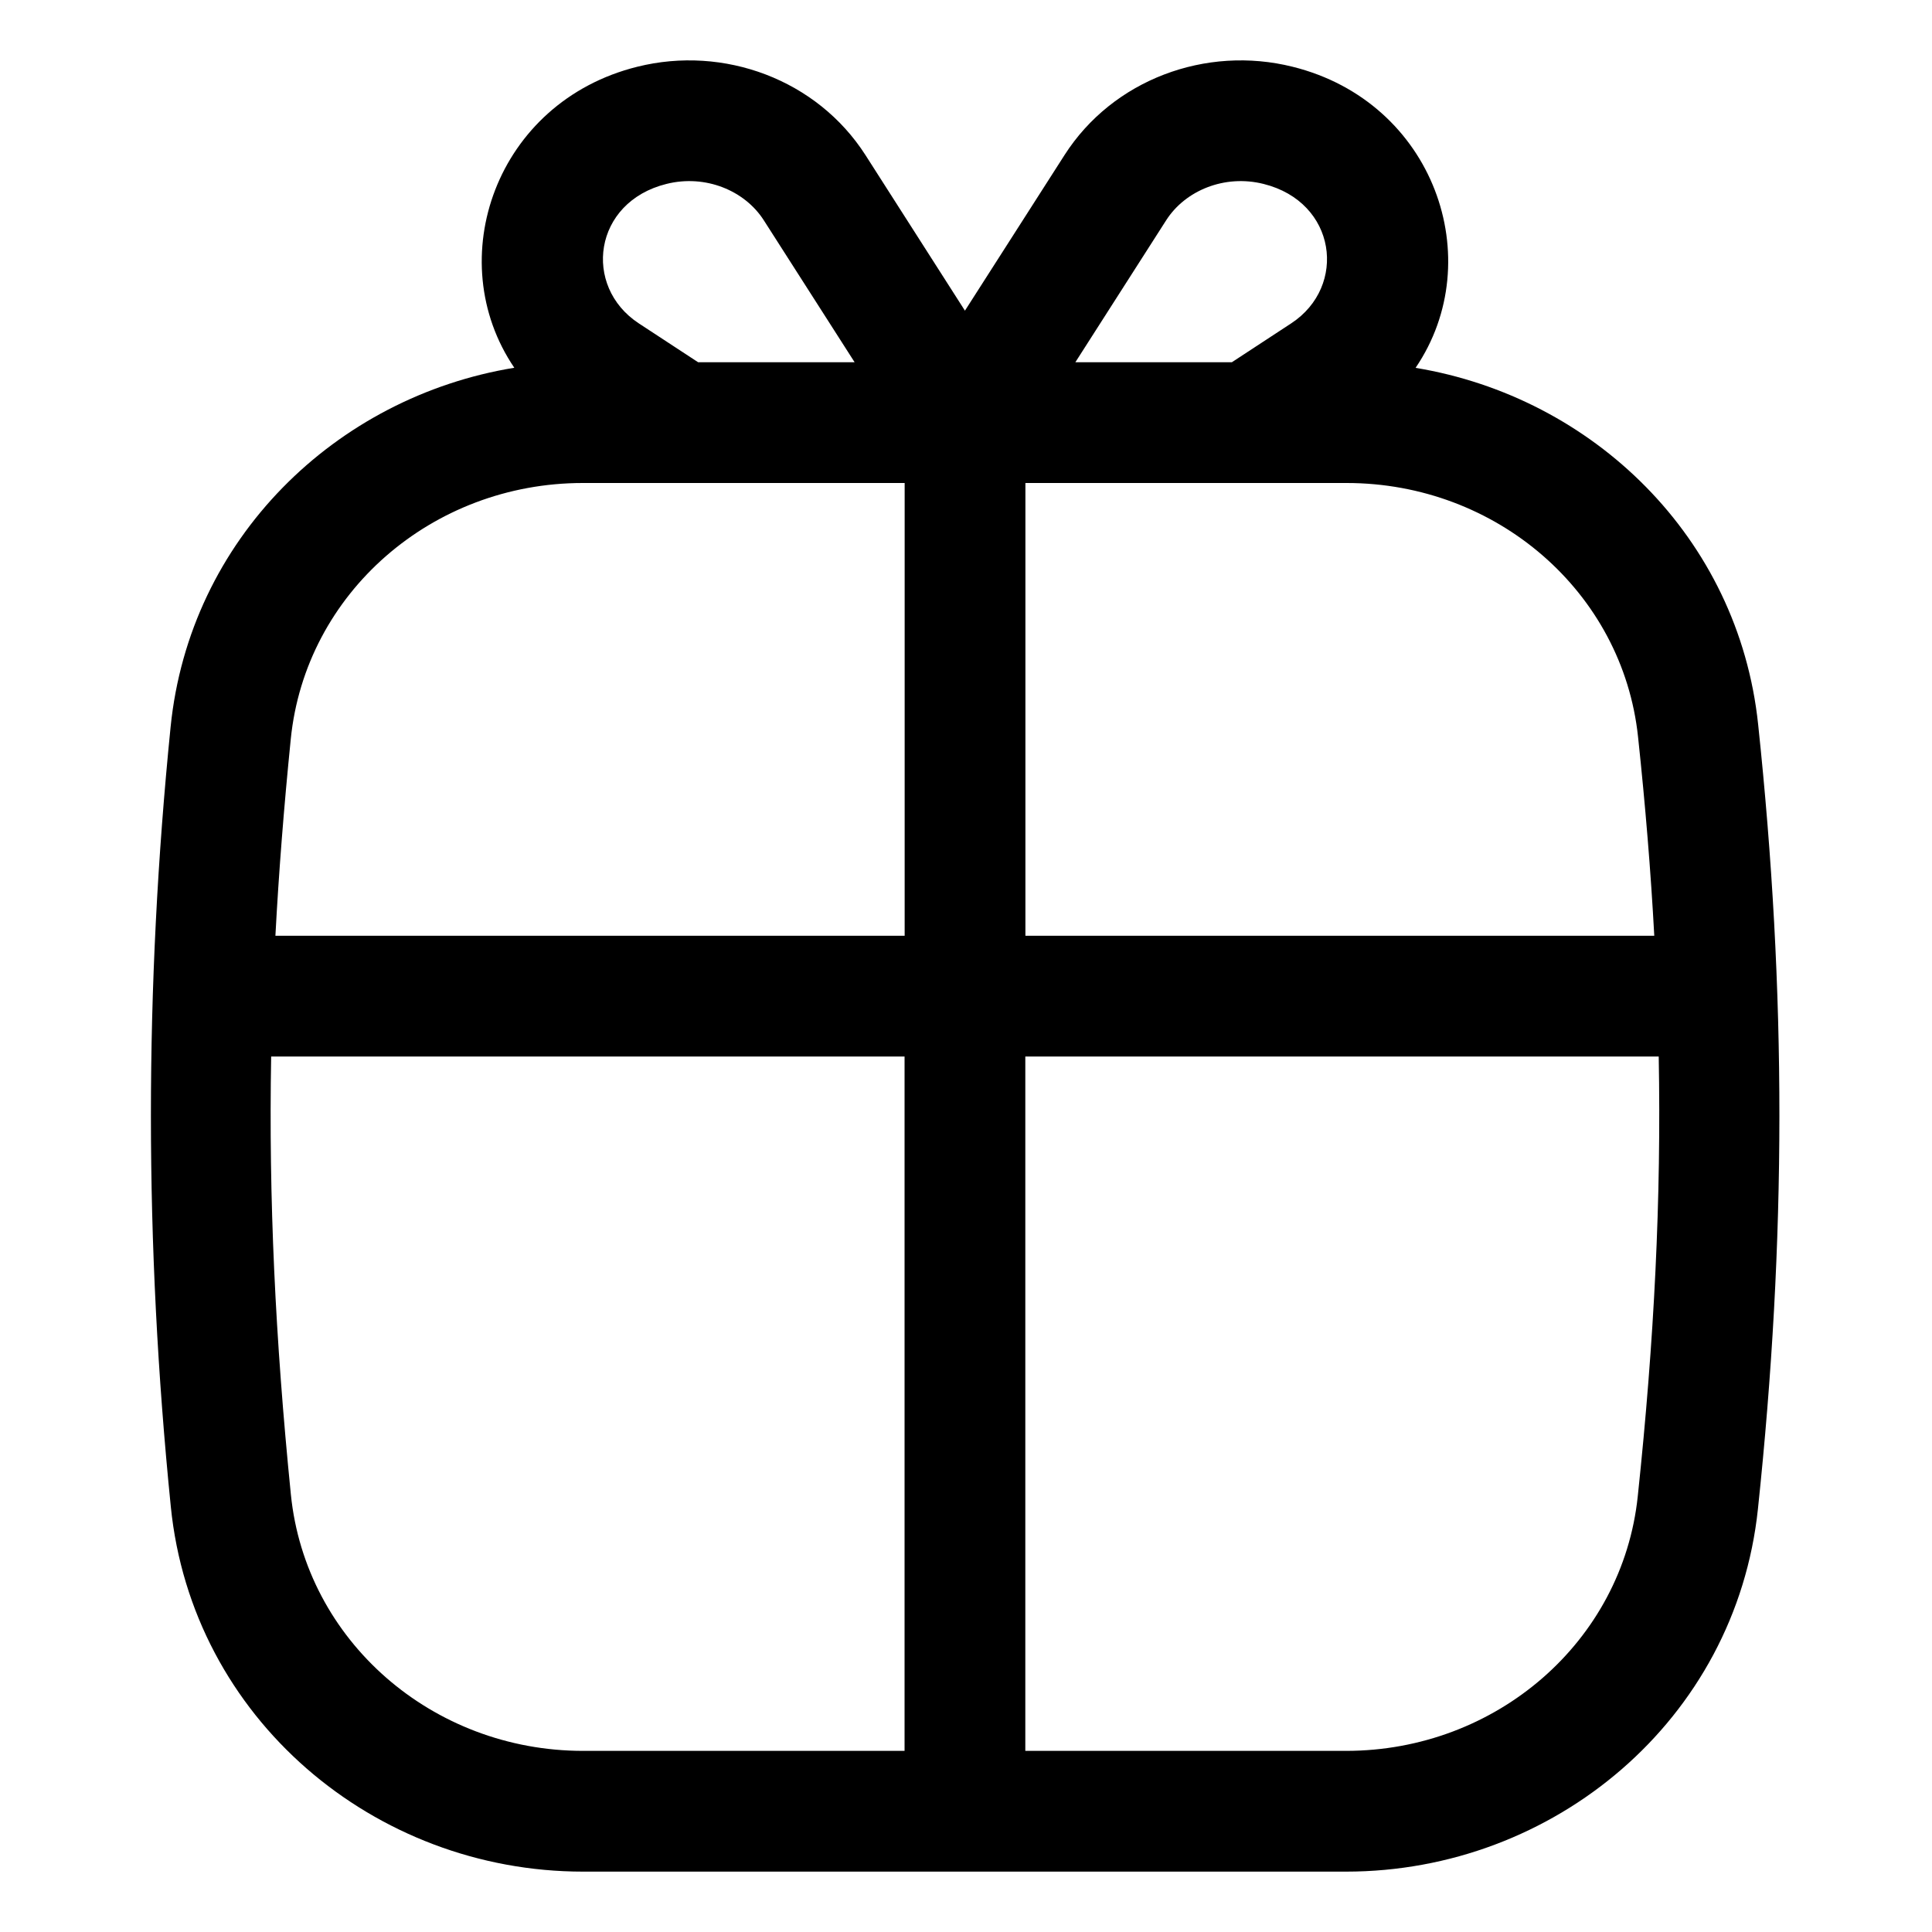
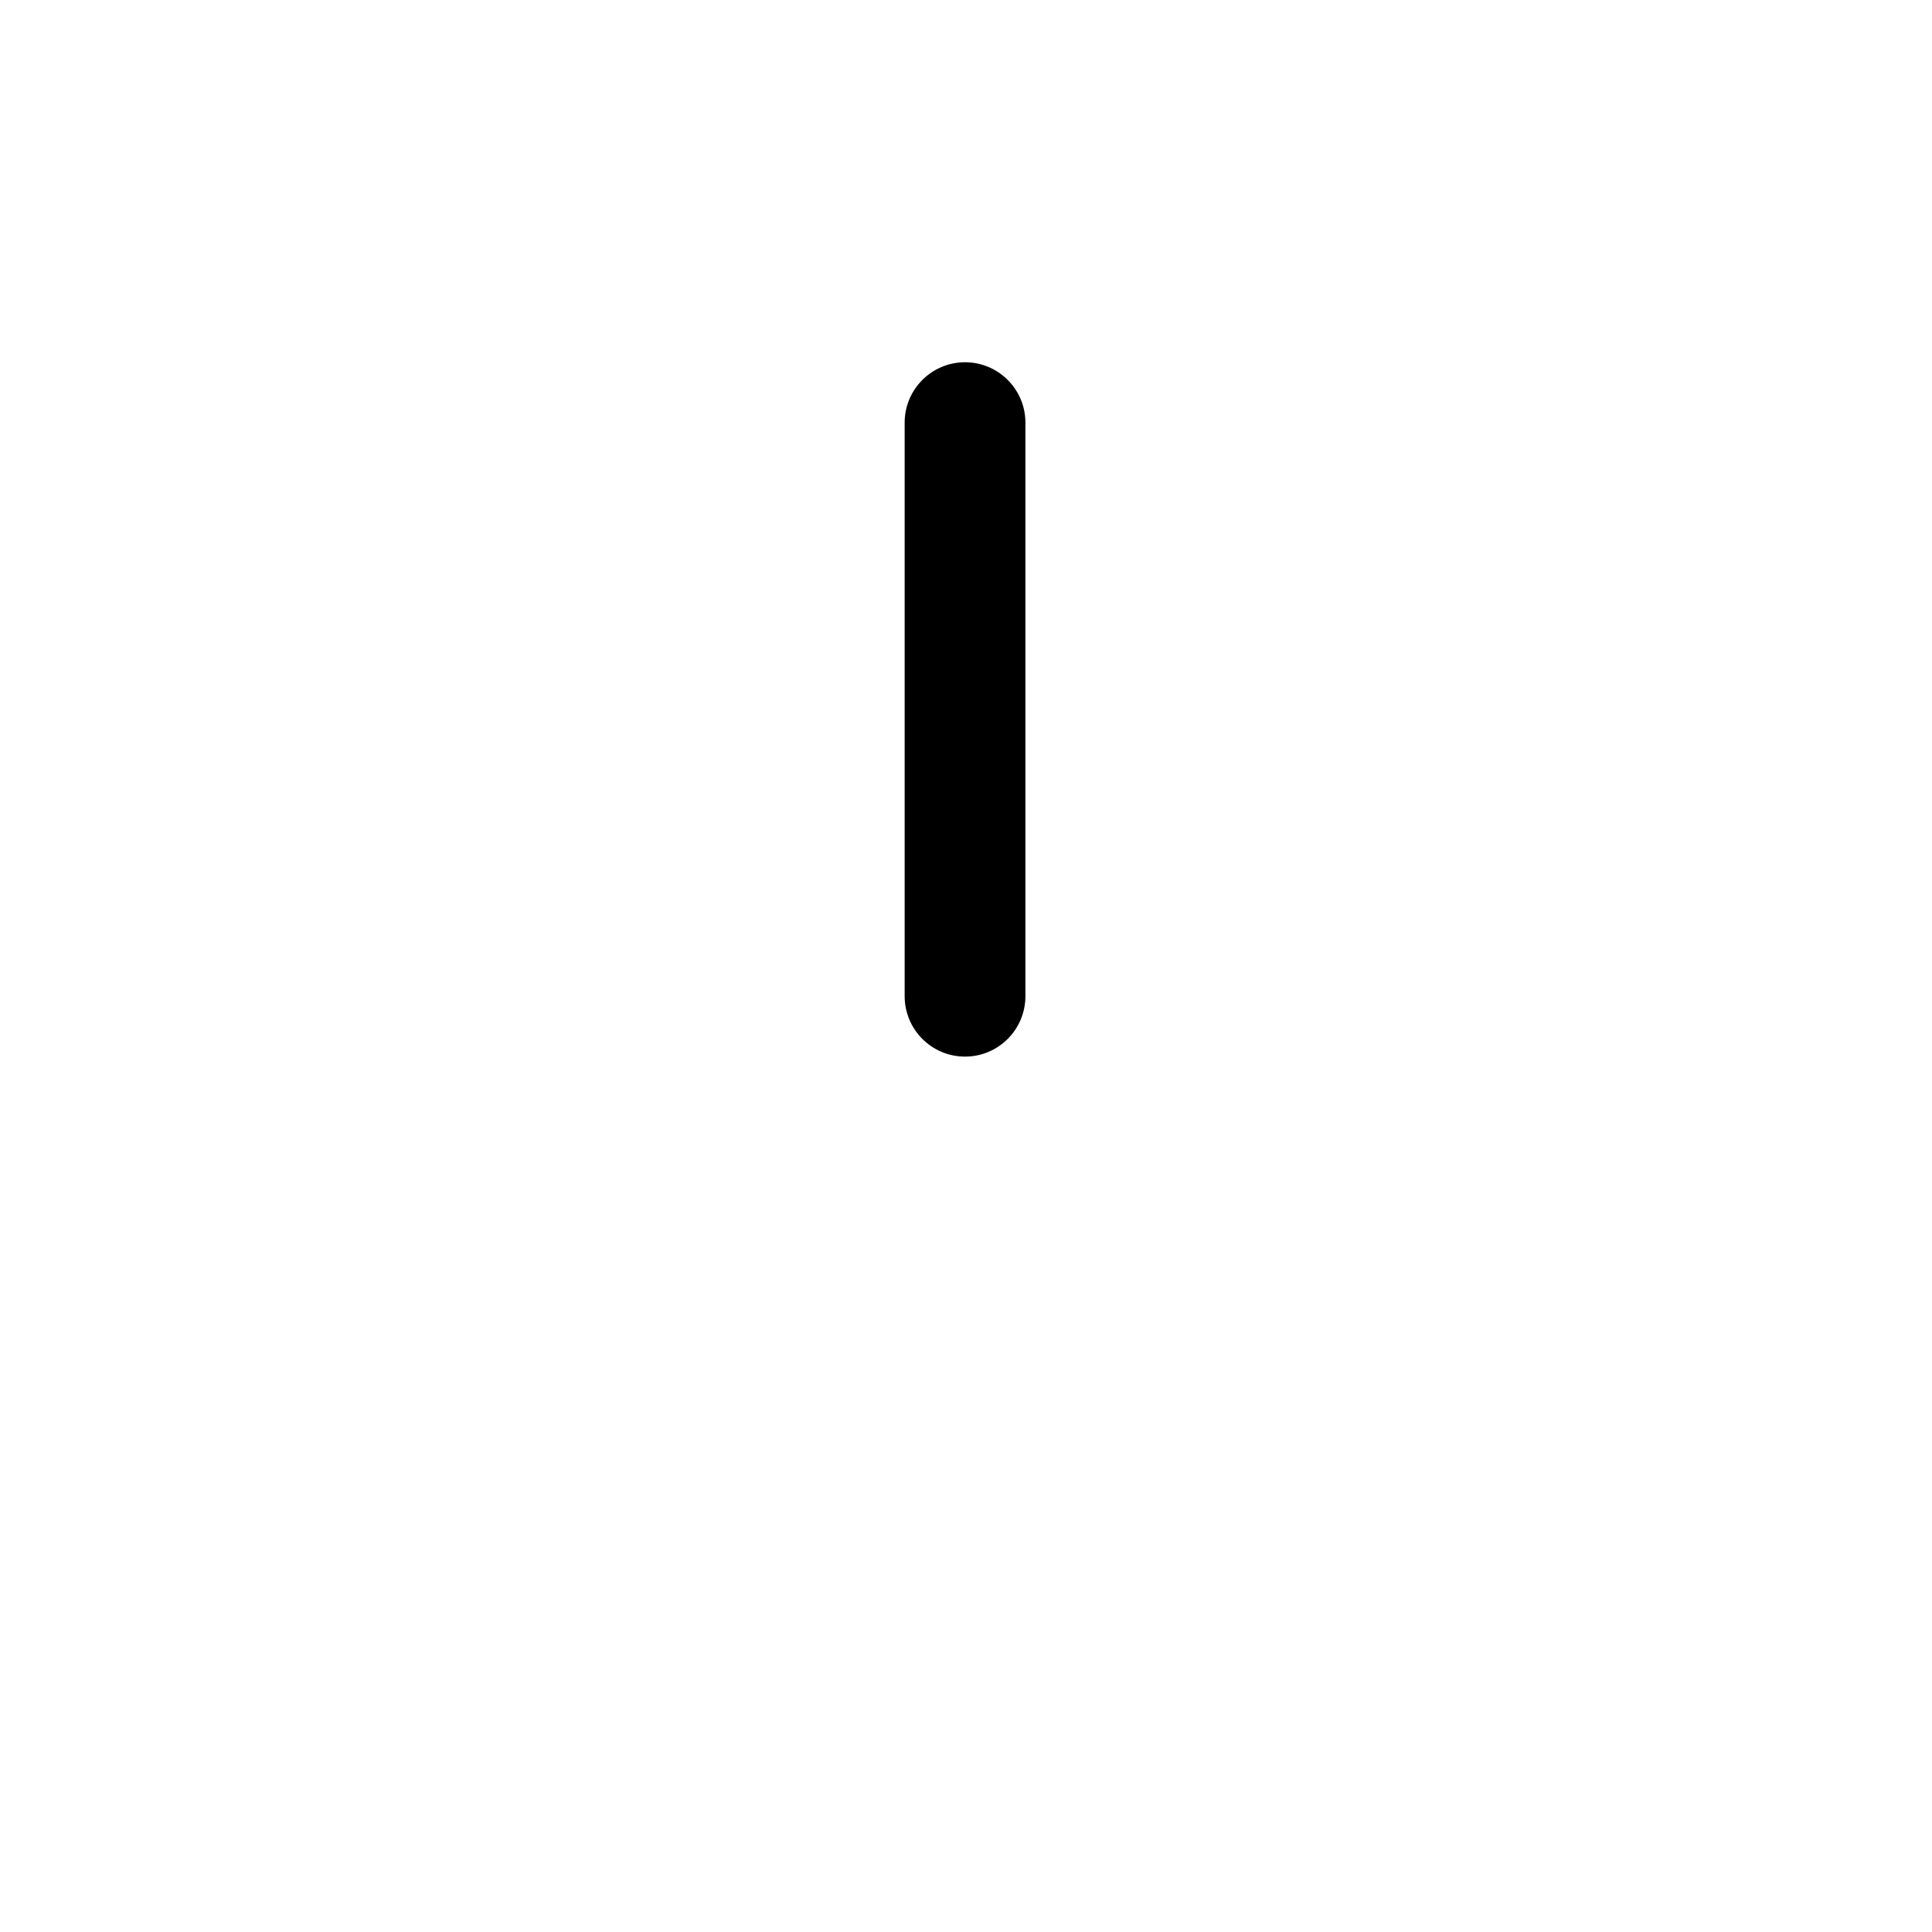
<svg xmlns="http://www.w3.org/2000/svg" width="20" height="20" viewBox="0 0 20 20" fill="none">
  <path d="M9.99 3.75C9.645 3.75 9.365 4.03 9.365 4.375V10.312C9.365 10.658 9.645 10.938 9.99 10.938C10.335 10.938 10.615 10.658 10.615 10.312V4.375C10.615 4.03 10.335 3.75 9.99 3.75Z" fill="black" />
-   <path fill-rule="evenodd" clip-rule="evenodd" d="M5.324 3.807C4.564 2.688 5.132 1.055 6.597 0.691C7.495 0.467 8.458 0.824 8.959 1.605L9.989 3.216L11.02 1.605C11.52 0.824 12.484 0.467 13.381 0.691C14.847 1.055 15.415 2.689 14.654 3.808C16.491 4.111 17.996 5.564 18.2 7.497C18.495 10.281 18.493 12.825 18.198 15.621C17.968 17.802 16.086 19.375 13.934 19.375H6.036C3.873 19.375 1.987 17.786 1.768 15.595C1.494 12.872 1.494 10.229 1.766 7.526C1.962 5.579 3.473 4.11 5.324 3.807ZM13.08 1.904C12.677 1.803 12.27 1.972 12.073 2.279L11.132 3.75H12.752L13.367 3.347C13.95 2.964 13.837 2.092 13.08 1.904ZM8.847 3.75L7.906 2.279C7.709 1.972 7.302 1.803 6.899 1.904C6.141 2.092 6.029 2.964 6.612 3.347L7.227 3.75H8.847ZM6.033 5C4.473 5 3.162 6.139 3.01 7.651C2.939 8.356 2.886 9.029 2.851 9.687H17.125C17.089 9.022 17.033 8.341 16.957 7.628C16.798 6.127 15.491 5 13.94 5H6.033ZM13.934 18.125H10.614V10.937H17.171C17.198 12.411 17.126 13.863 16.954 15.49C16.796 16.995 15.487 18.125 13.934 18.125ZM9.364 18.125V10.937H2.807C2.781 12.409 2.849 13.854 3.011 15.47C3.163 16.984 4.476 18.125 6.036 18.125H9.364Z" fill="black" />
</svg>